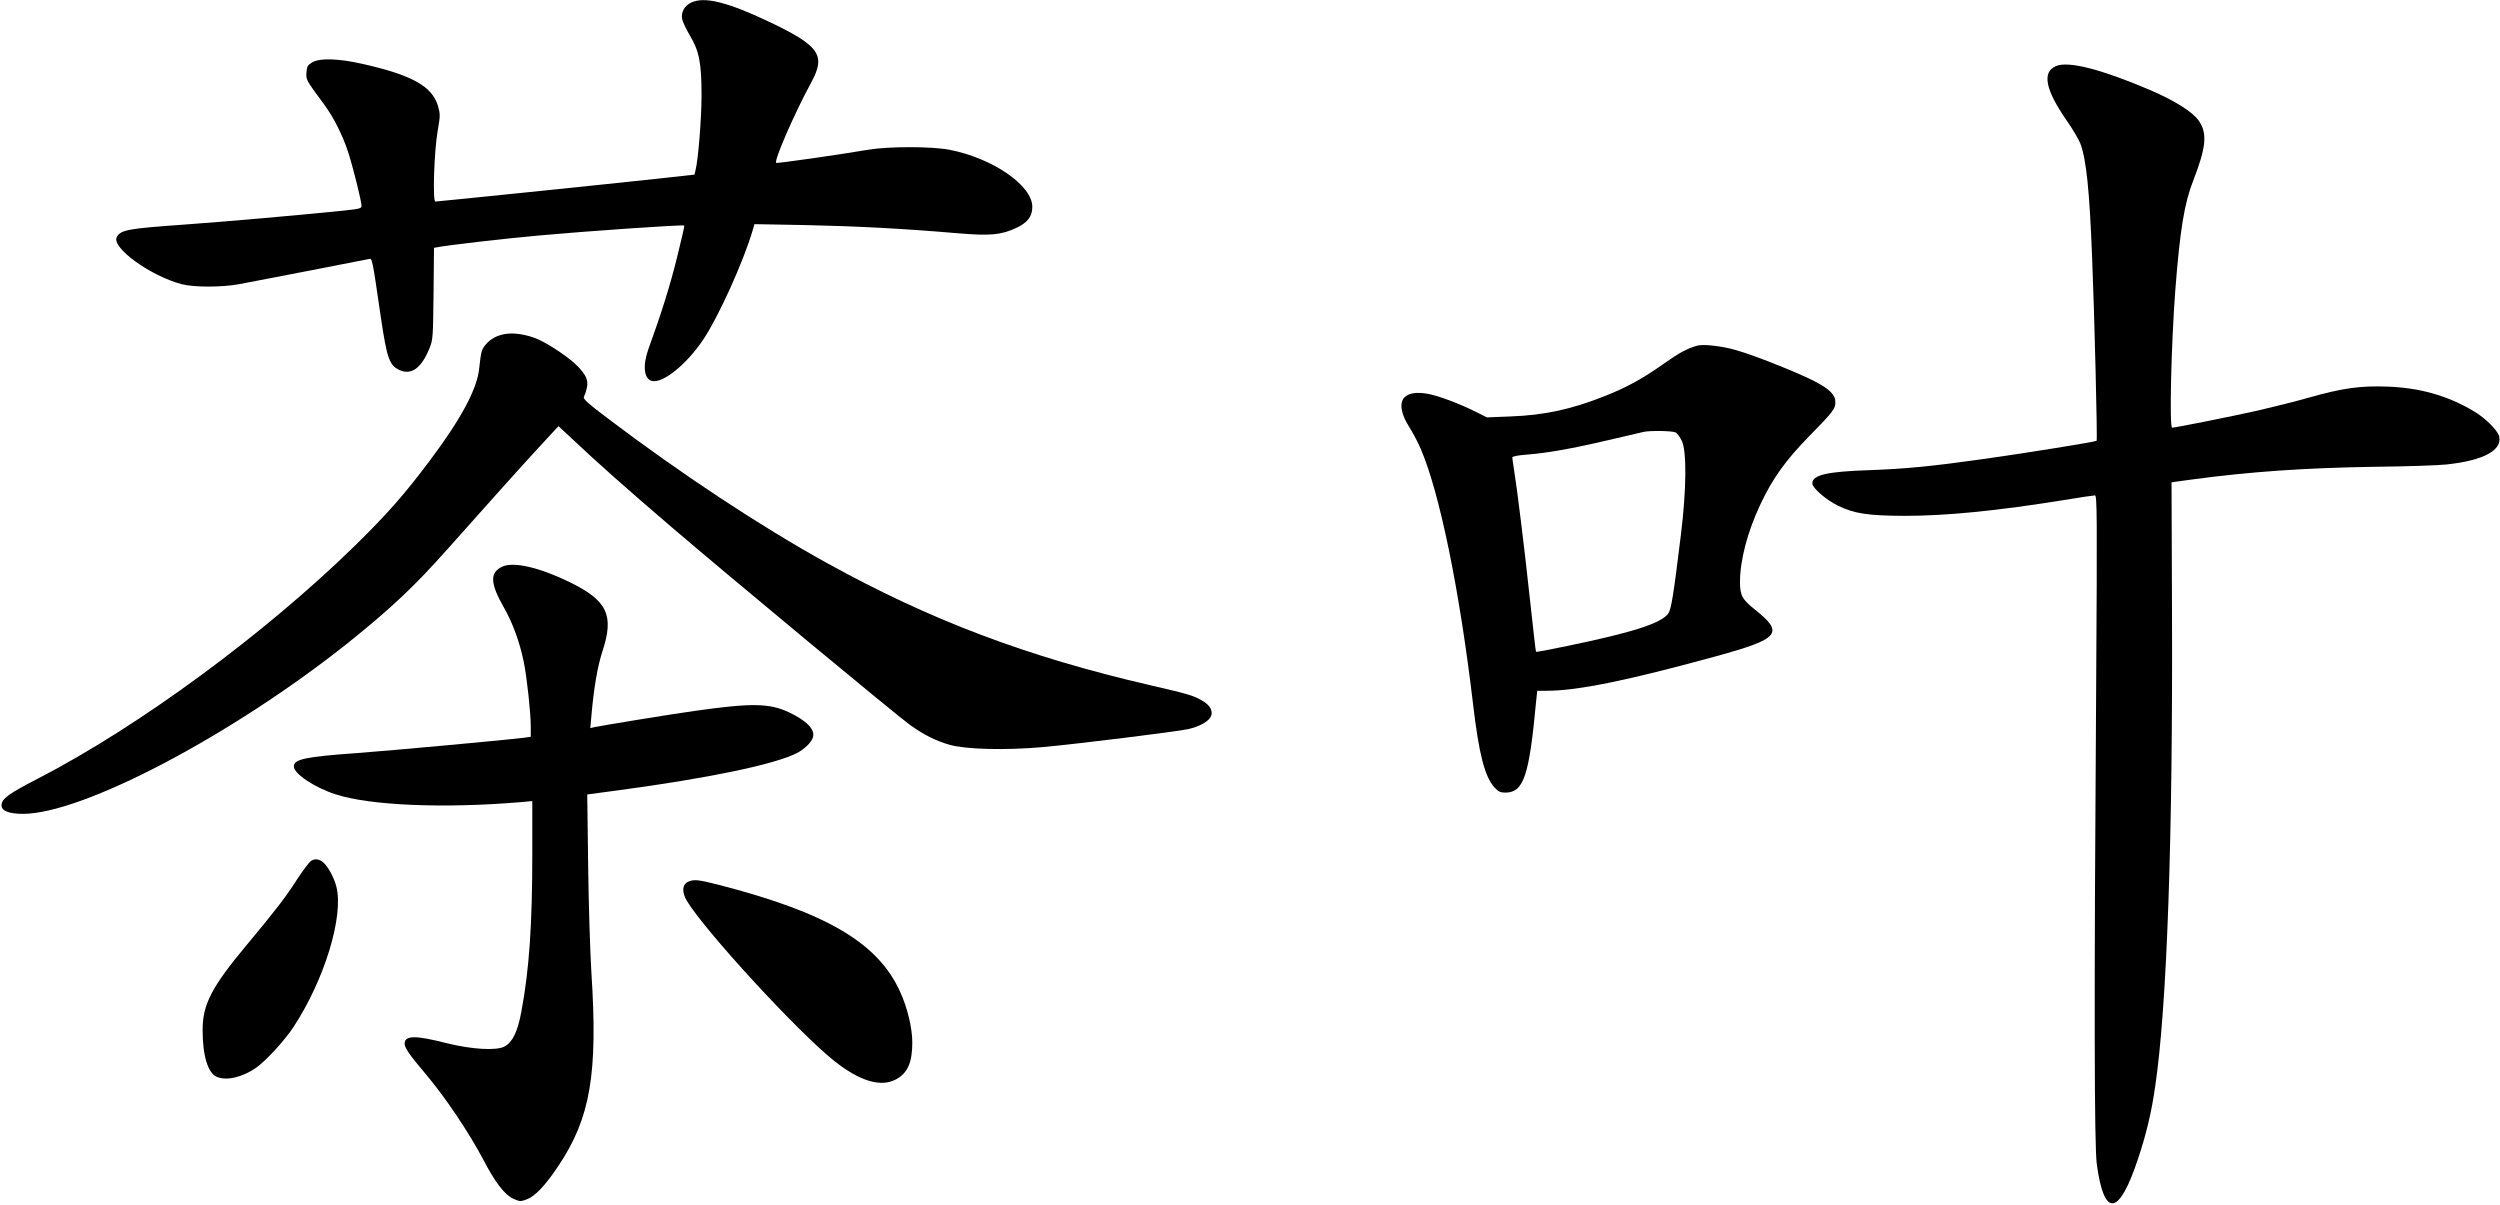
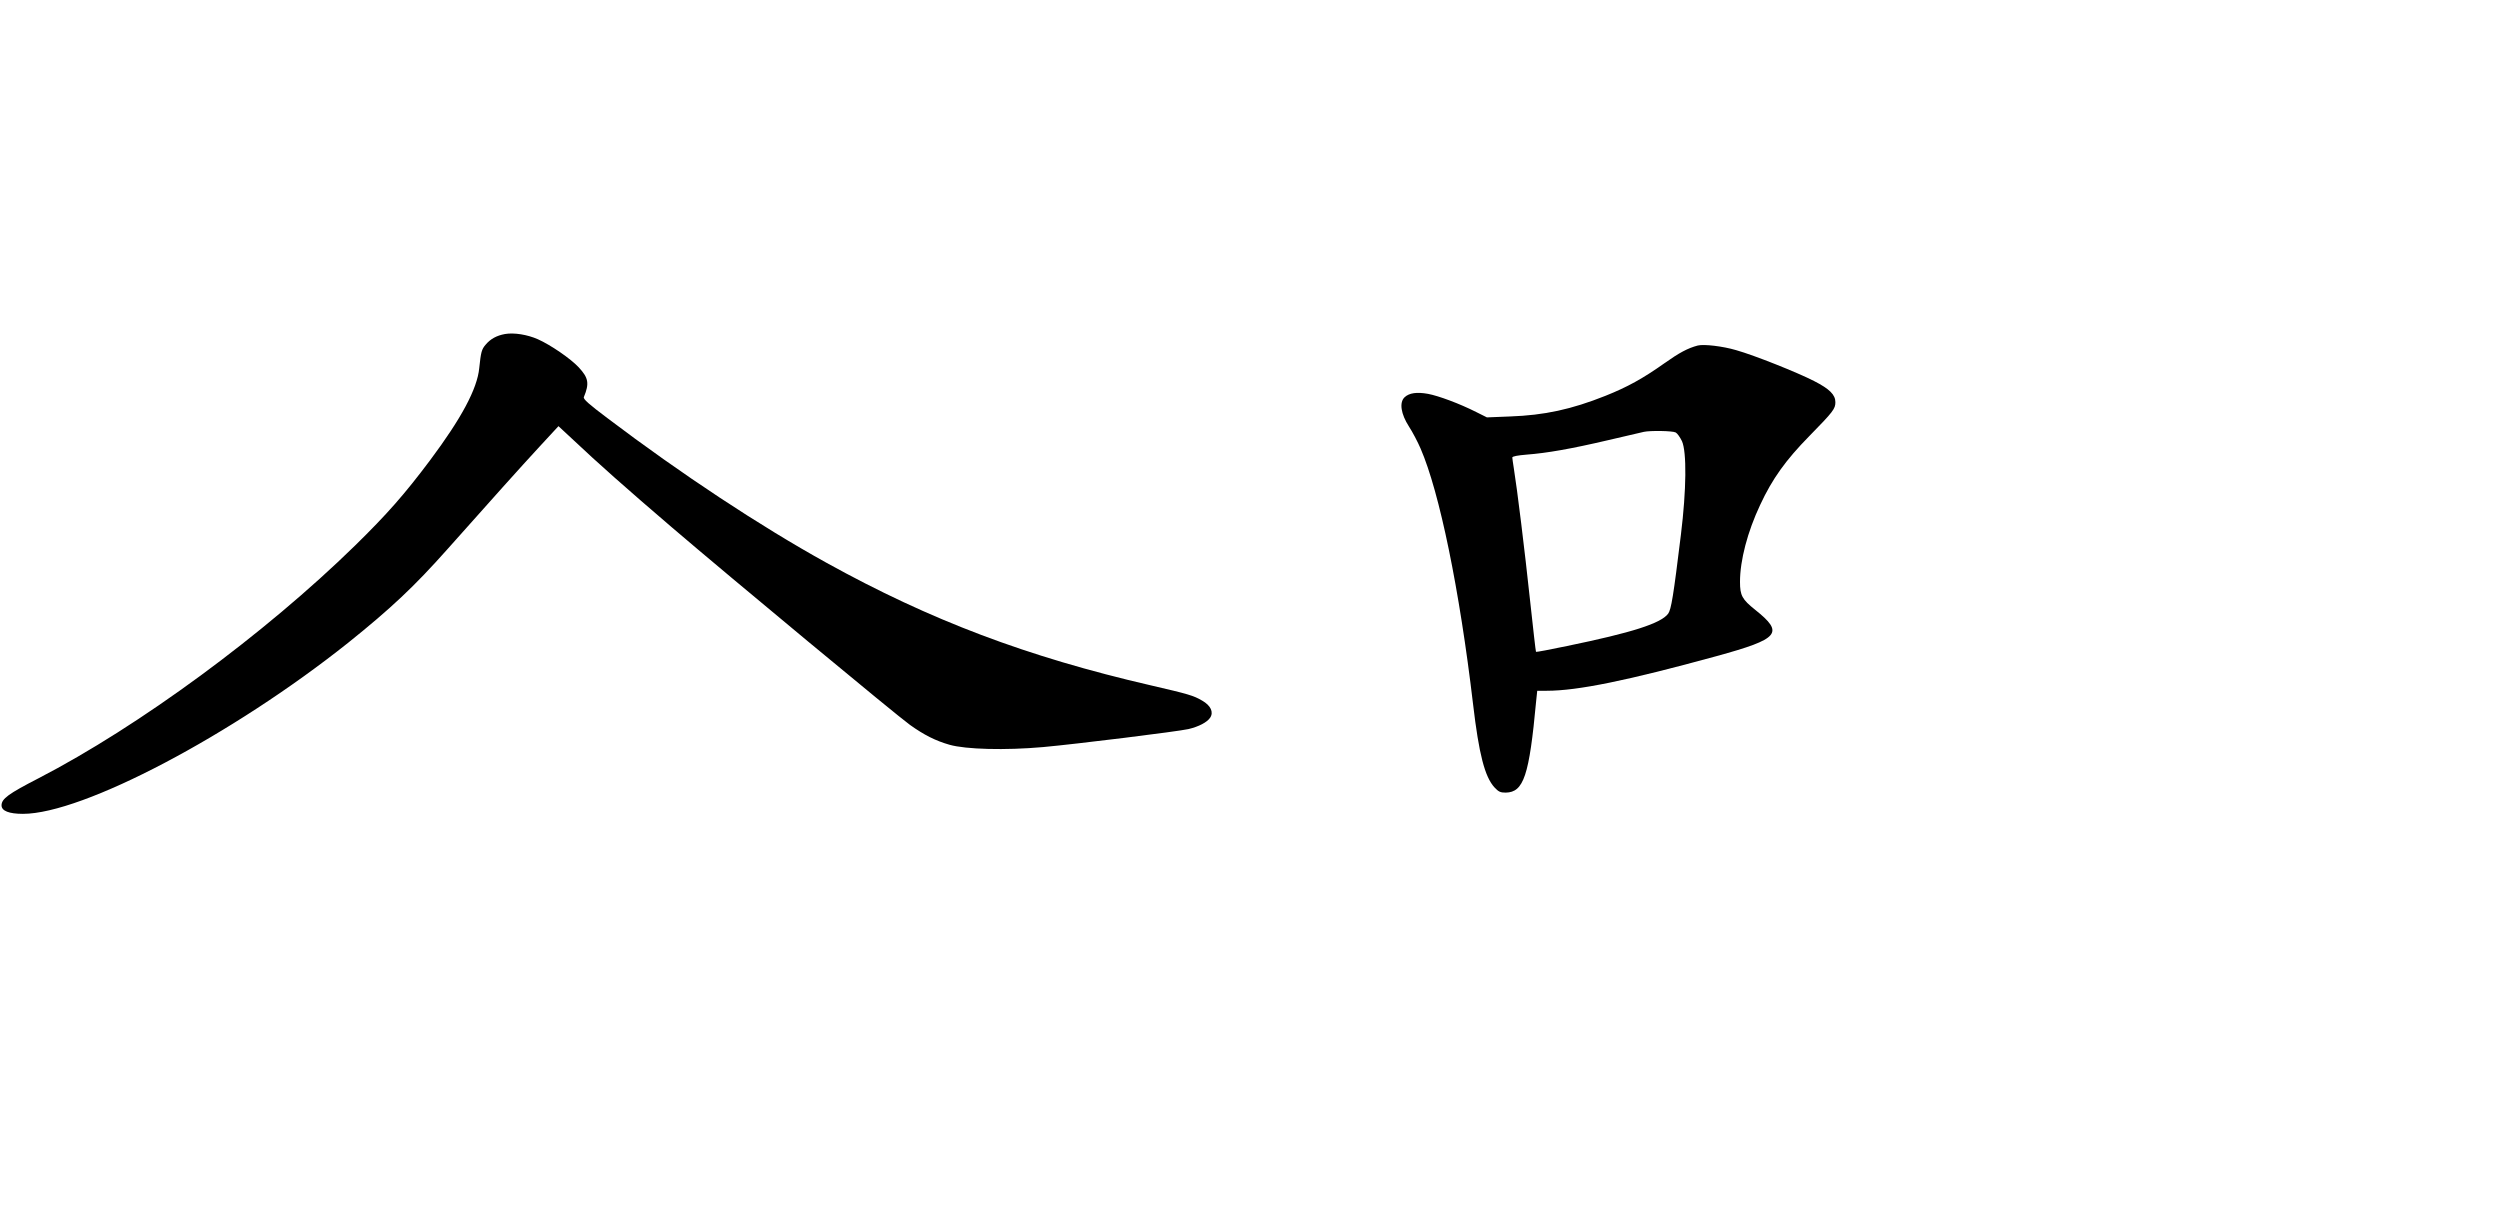
<svg xmlns="http://www.w3.org/2000/svg" version="1.0" width="1625pt" height="783pt" viewBox="0 0 1625 783" preserveAspectRatio="xMidYMid meet">
  <g transform="translate(0,783) scale(0.1,-0.1)" fill="#000000" stroke="none">
-     <path d="M4490 7812 c-42 -21 -64 -62 -56 -106 3 -17 26 -66 51 -108 60 -100 75 -179 75 -389 0 -150 -22 -421 -39 -485 l-7 -29 -245 -27 c-293 -32 -1423 -148 -1439 -148 -19 0 -8 331 15 460 17 99 17 108 2 161 -38 128 -168 201 -492 274 -155 35 -275 39 -325 10 -31 -19 -35 -26 -38 -66 -3 -49 -4 -47 117 -211 61 -83 118 -196 156 -313 29 -90 85 -314 85 -343 0 -17 -13 -20 -117 -31 -292 -30 -772 -72 -1038 -91 -364 -26 -411 -34 -436 -81 -36 -68 216 -251 421 -306 81 -21 260 -21 375 0 149 28 820 158 841 163 24 6 22 16 79 -375 40 -269 55 -314 119 -345 78 -38 145 10 198 141 22 55 23 71 26 355 l3 297 27 5 c52 11 438 56 652 75 305 28 939 72 948 65 2 -1 -19 -94 -47 -206 -44 -180 -103 -368 -185 -593 -40 -110 -31 -198 21 -211 71 -18 226 107 335 270 98 146 261 507 319 705 l13 44 331 -6 c331 -7 639 -23 987 -53 216 -18 285 -12 387 36 71 34 101 74 101 136 0 138 -256 315 -536 370 -114 23 -398 23 -529 1 -199 -34 -595 -90 -600 -86 -15 15 120 325 230 527 94 174 51 235 -277 391 -272 129 -423 166 -508 123z" />
-     <path d="M13365 7401 c-94 -39 -71 -154 71 -358 37 -53 75 -118 86 -145 39 -104 60 -304 77 -748 15 -366 35 -1180 29 -1185 -7 -7 -454 -79 -738 -119 -333 -47 -509 -64 -740 -72 -273 -9 -370 -31 -370 -86 0 -29 88 -106 165 -144 108 -53 197 -66 435 -67 274 0 604 33 1038 103 101 17 190 30 199 30 14 0 15 -118 8 -1257 -14 -2024 -12 -2971 4 -3088 47 -354 145 -341 269 35 54 162 87 302 111 470 77 520 115 1623 109 3095 l-3 830 123 17 c383 52 744 77 1202 84 201 2 409 9 463 15 236 25 361 91 342 181 -9 40 -91 122 -167 166 -170 101 -348 151 -558 159 -178 7 -295 -10 -514 -72 -84 -24 -233 -61 -332 -84 -165 -37 -535 -111 -555 -111 -19 0 -6 546 21 900 30 384 58 559 116 706 84 216 93 307 37 388 -40 59 -160 134 -325 204 -313 133 -522 186 -603 153z" />
    <path d="M3283 5659 c-55 -10 -95 -32 -126 -69 -27 -31 -31 -49 -42 -153 -13 -134 -115 -325 -319 -598 -167 -223 -282 -353 -487 -554 -589 -576 -1405 -1176 -2059 -1514 -196 -101 -240 -133 -240 -176 0 -36 49 -55 139 -55 389 0 1361 512 2114 1112 279 224 431 367 645 608 280 315 478 536 600 668 l122 132 98 -91 c151 -143 353 -322 637 -565 376 -322 1468 -1228 1550 -1286 91 -65 166 -103 257 -129 105 -30 362 -37 608 -15 220 20 874 101 945 117 67 16 121 44 141 74 24 36 4 79 -52 111 -56 33 -91 43 -333 99 -806 186 -1435 424 -2109 797 -432 239 -944 577 -1425 941 -121 91 -157 123 -152 136 37 89 30 125 -33 193 -53 57 -183 146 -266 183 -68 30 -154 44 -213 34z" />
    <path d="M11035 5584 c-64 -17 -119 -46 -219 -117 -137 -97 -238 -153 -381 -210 -221 -88 -396 -126 -620 -134 l-150 -6 -70 35 c-109 55 -244 105 -313 118 -73 13 -122 6 -152 -22 -36 -34 -24 -109 28 -190 23 -35 57 -100 76 -144 123 -284 253 -916 341 -1662 38 -324 76 -471 139 -540 27 -29 39 -34 73 -34 117 2 153 109 198 595 l7 67 62 0 c201 0 527 67 1103 225 411 113 441 150 252 301 -85 68 -99 93 -99 182 0 140 49 326 131 500 79 170 166 291 319 447 157 160 170 178 170 221 0 48 -38 86 -138 137 -109 56 -387 167 -507 201 -88 26 -210 40 -250 30z m-143 -565 c11 -6 29 -32 41 -57 31 -70 29 -314 -7 -607 -49 -401 -63 -486 -83 -514 -47 -63 -234 -123 -657 -210 -109 -23 -200 -40 -202 -38 -2 2 -19 154 -39 338 -34 319 -84 726 -105 854 -5 33 -10 65 -10 71 0 8 34 14 93 19 131 10 287 37 530 94 117 27 221 52 232 54 41 9 187 7 207 -4z" />
-     <path d="M3265 4147 c-82 -38 -80 -108 10 -265 58 -102 104 -228 130 -357 20 -100 45 -329 45 -417 l0 -67 -42 -6 c-87 -12 -880 -85 -1088 -100 -337 -24 -410 -40 -410 -87 0 -47 134 -137 271 -181 222 -73 703 -93 1203 -51 l76 7 0 -339 c0 -465 -20 -757 -71 -1029 -24 -130 -57 -199 -109 -227 -52 -29 -215 -19 -375 21 -204 52 -275 52 -275 -3 0 -27 34 -76 136 -196 129 -153 279 -376 375 -557 78 -150 140 -230 196 -255 43 -19 47 -19 89 -3 53 20 121 92 203 216 209 312 258 598 215 1259 -8 129 -18 442 -21 695 l-6 461 209 28 c580 78 1009 167 1154 241 50 26 94 69 104 102 16 50 -41 109 -156 163 -127 60 -246 61 -613 9 -152 -21 -615 -97 -654 -106 l-24 -6 7 79 c16 183 40 323 72 421 77 233 32 329 -211 448 -196 96 -366 136 -440 102z" />
-     <path d="M2022 2234 c-13 -8 -52 -61 -89 -117 -76 -119 -145 -208 -326 -425 -232 -278 -290 -390 -290 -557 0 -169 35 -281 93 -305 63 -26 164 -3 254 59 63 44 186 177 244 266 201 306 328 721 278 913 -15 59 -56 134 -88 159 -25 20 -53 23 -76 7z" />
-     <path d="M4470 2097 c-36 -18 -38 -66 -7 -120 113 -191 721 -853 957 -1041 165 -132 302 -174 400 -124 79 41 110 109 110 243 0 92 -32 226 -79 328 -144 319 -478 515 -1184 697 -131 33 -160 36 -197 17z" />
  </g>
</svg>